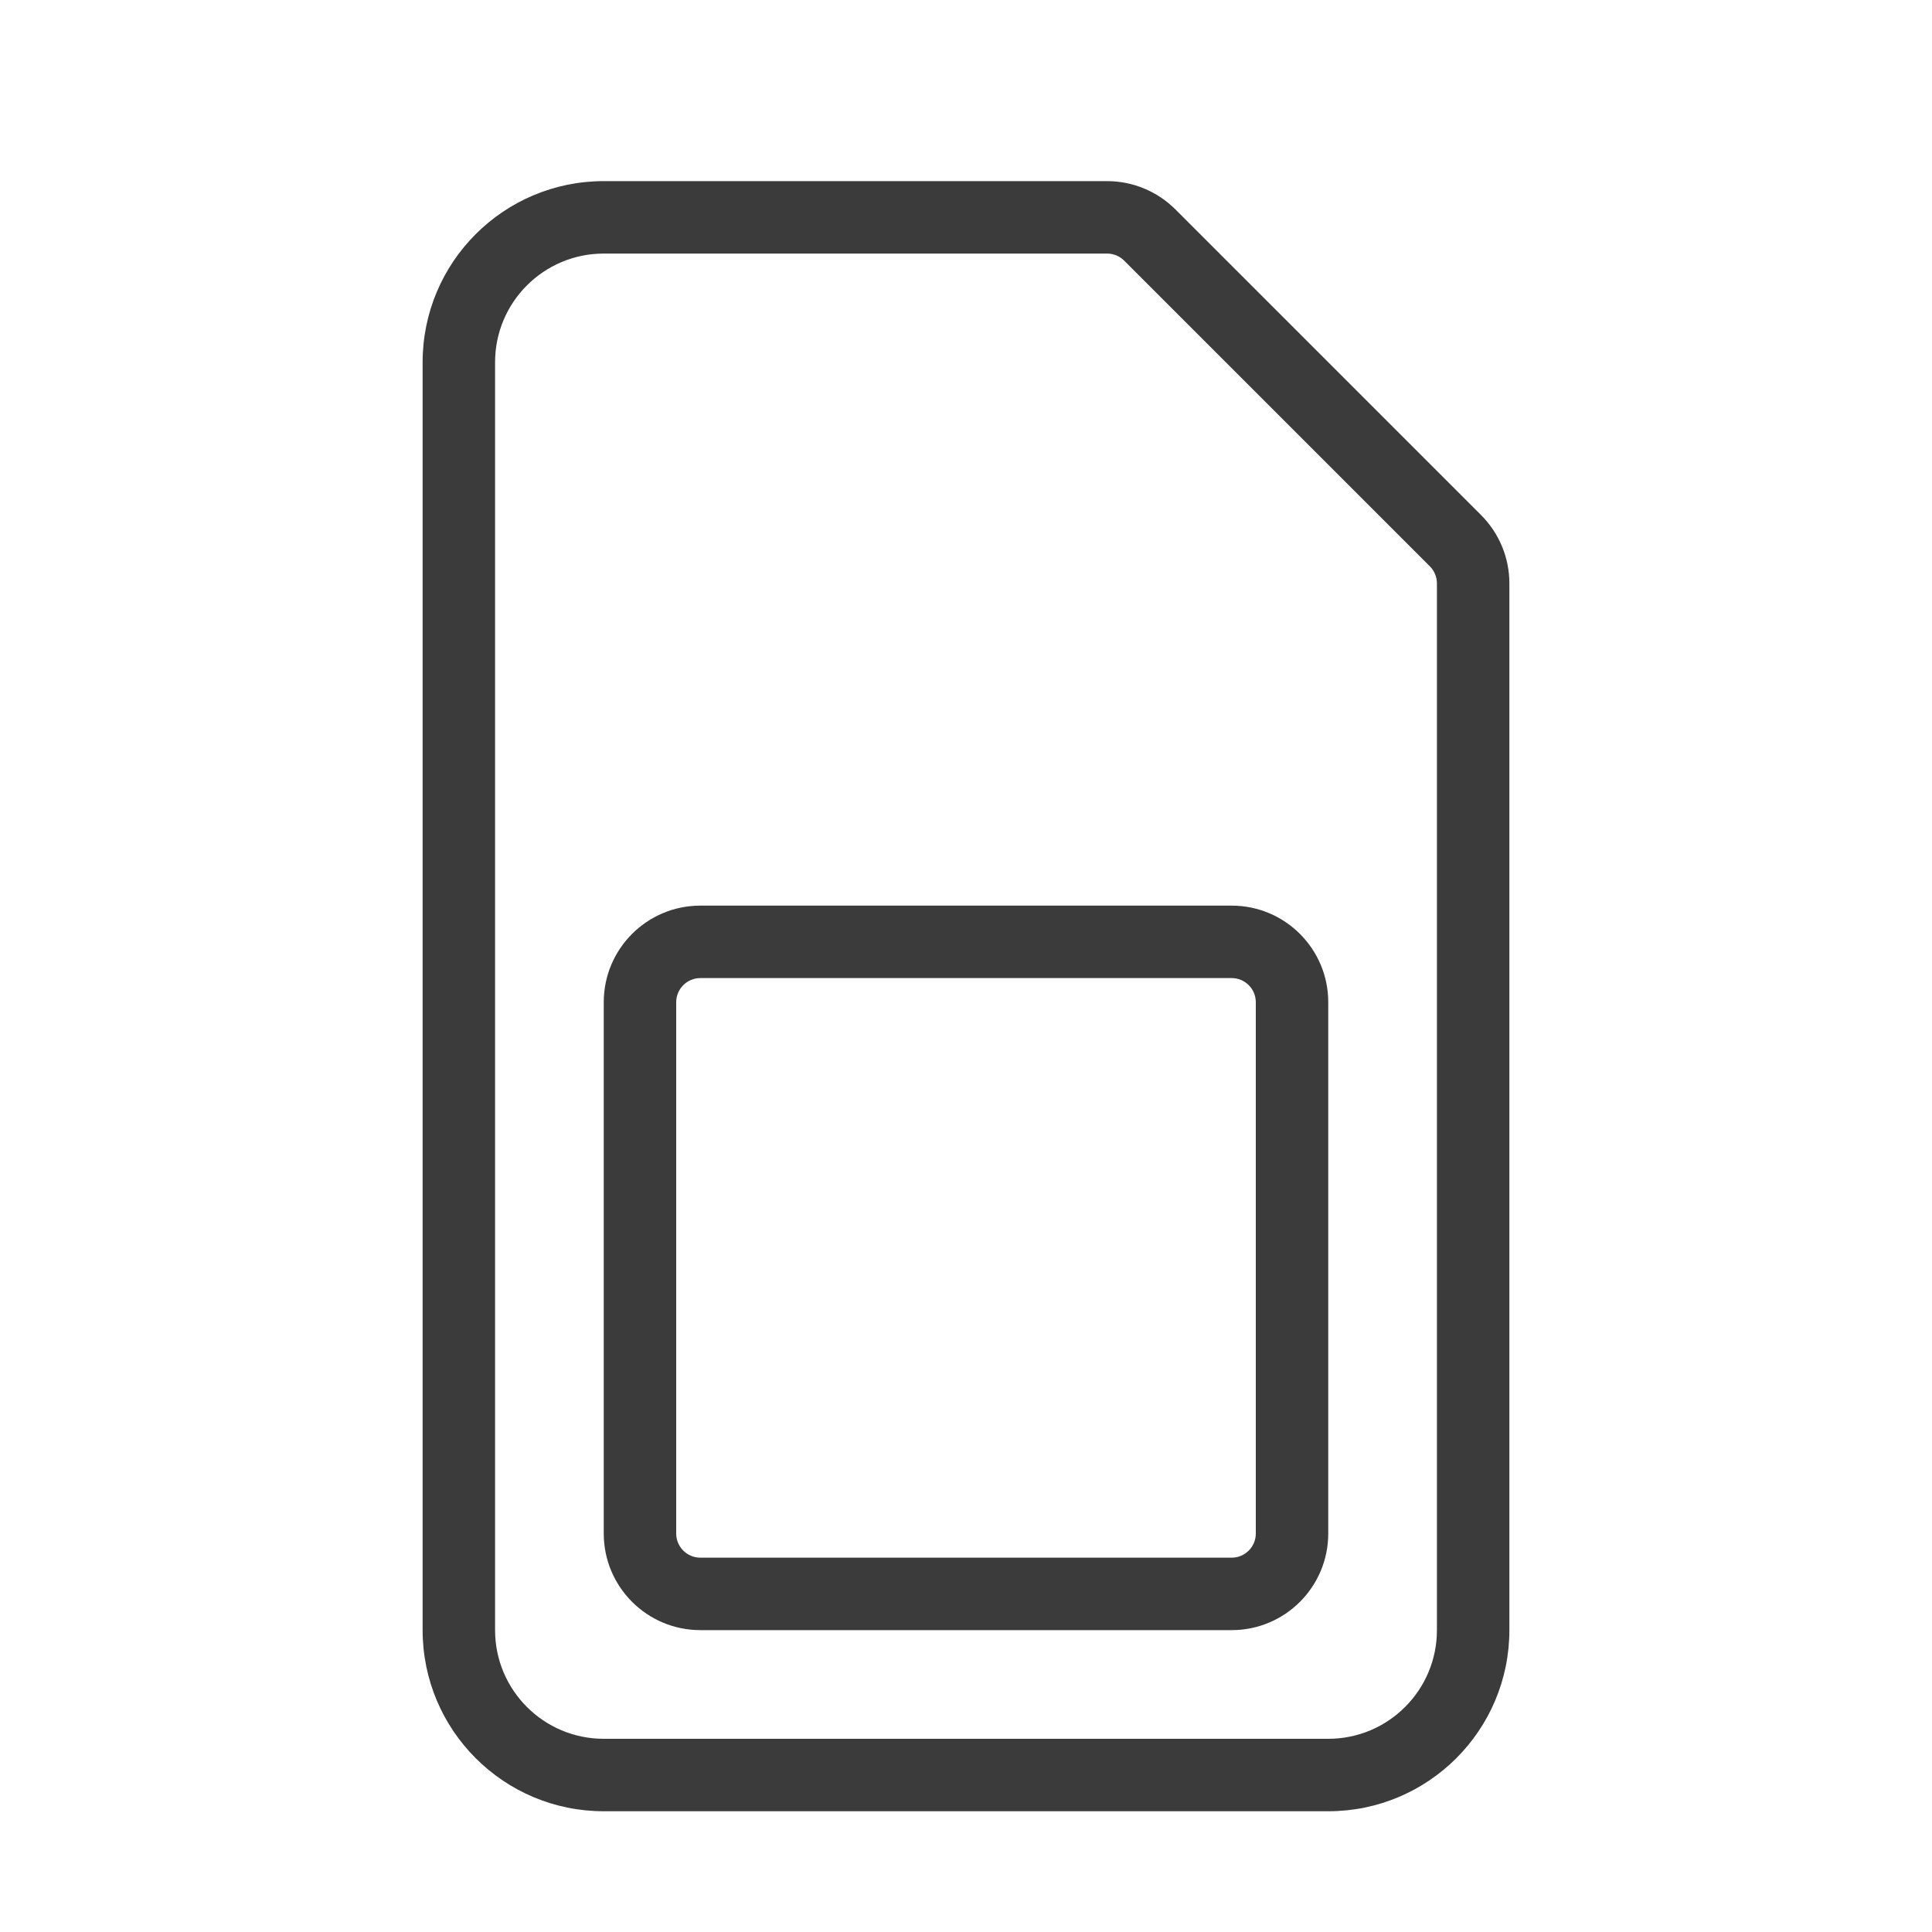
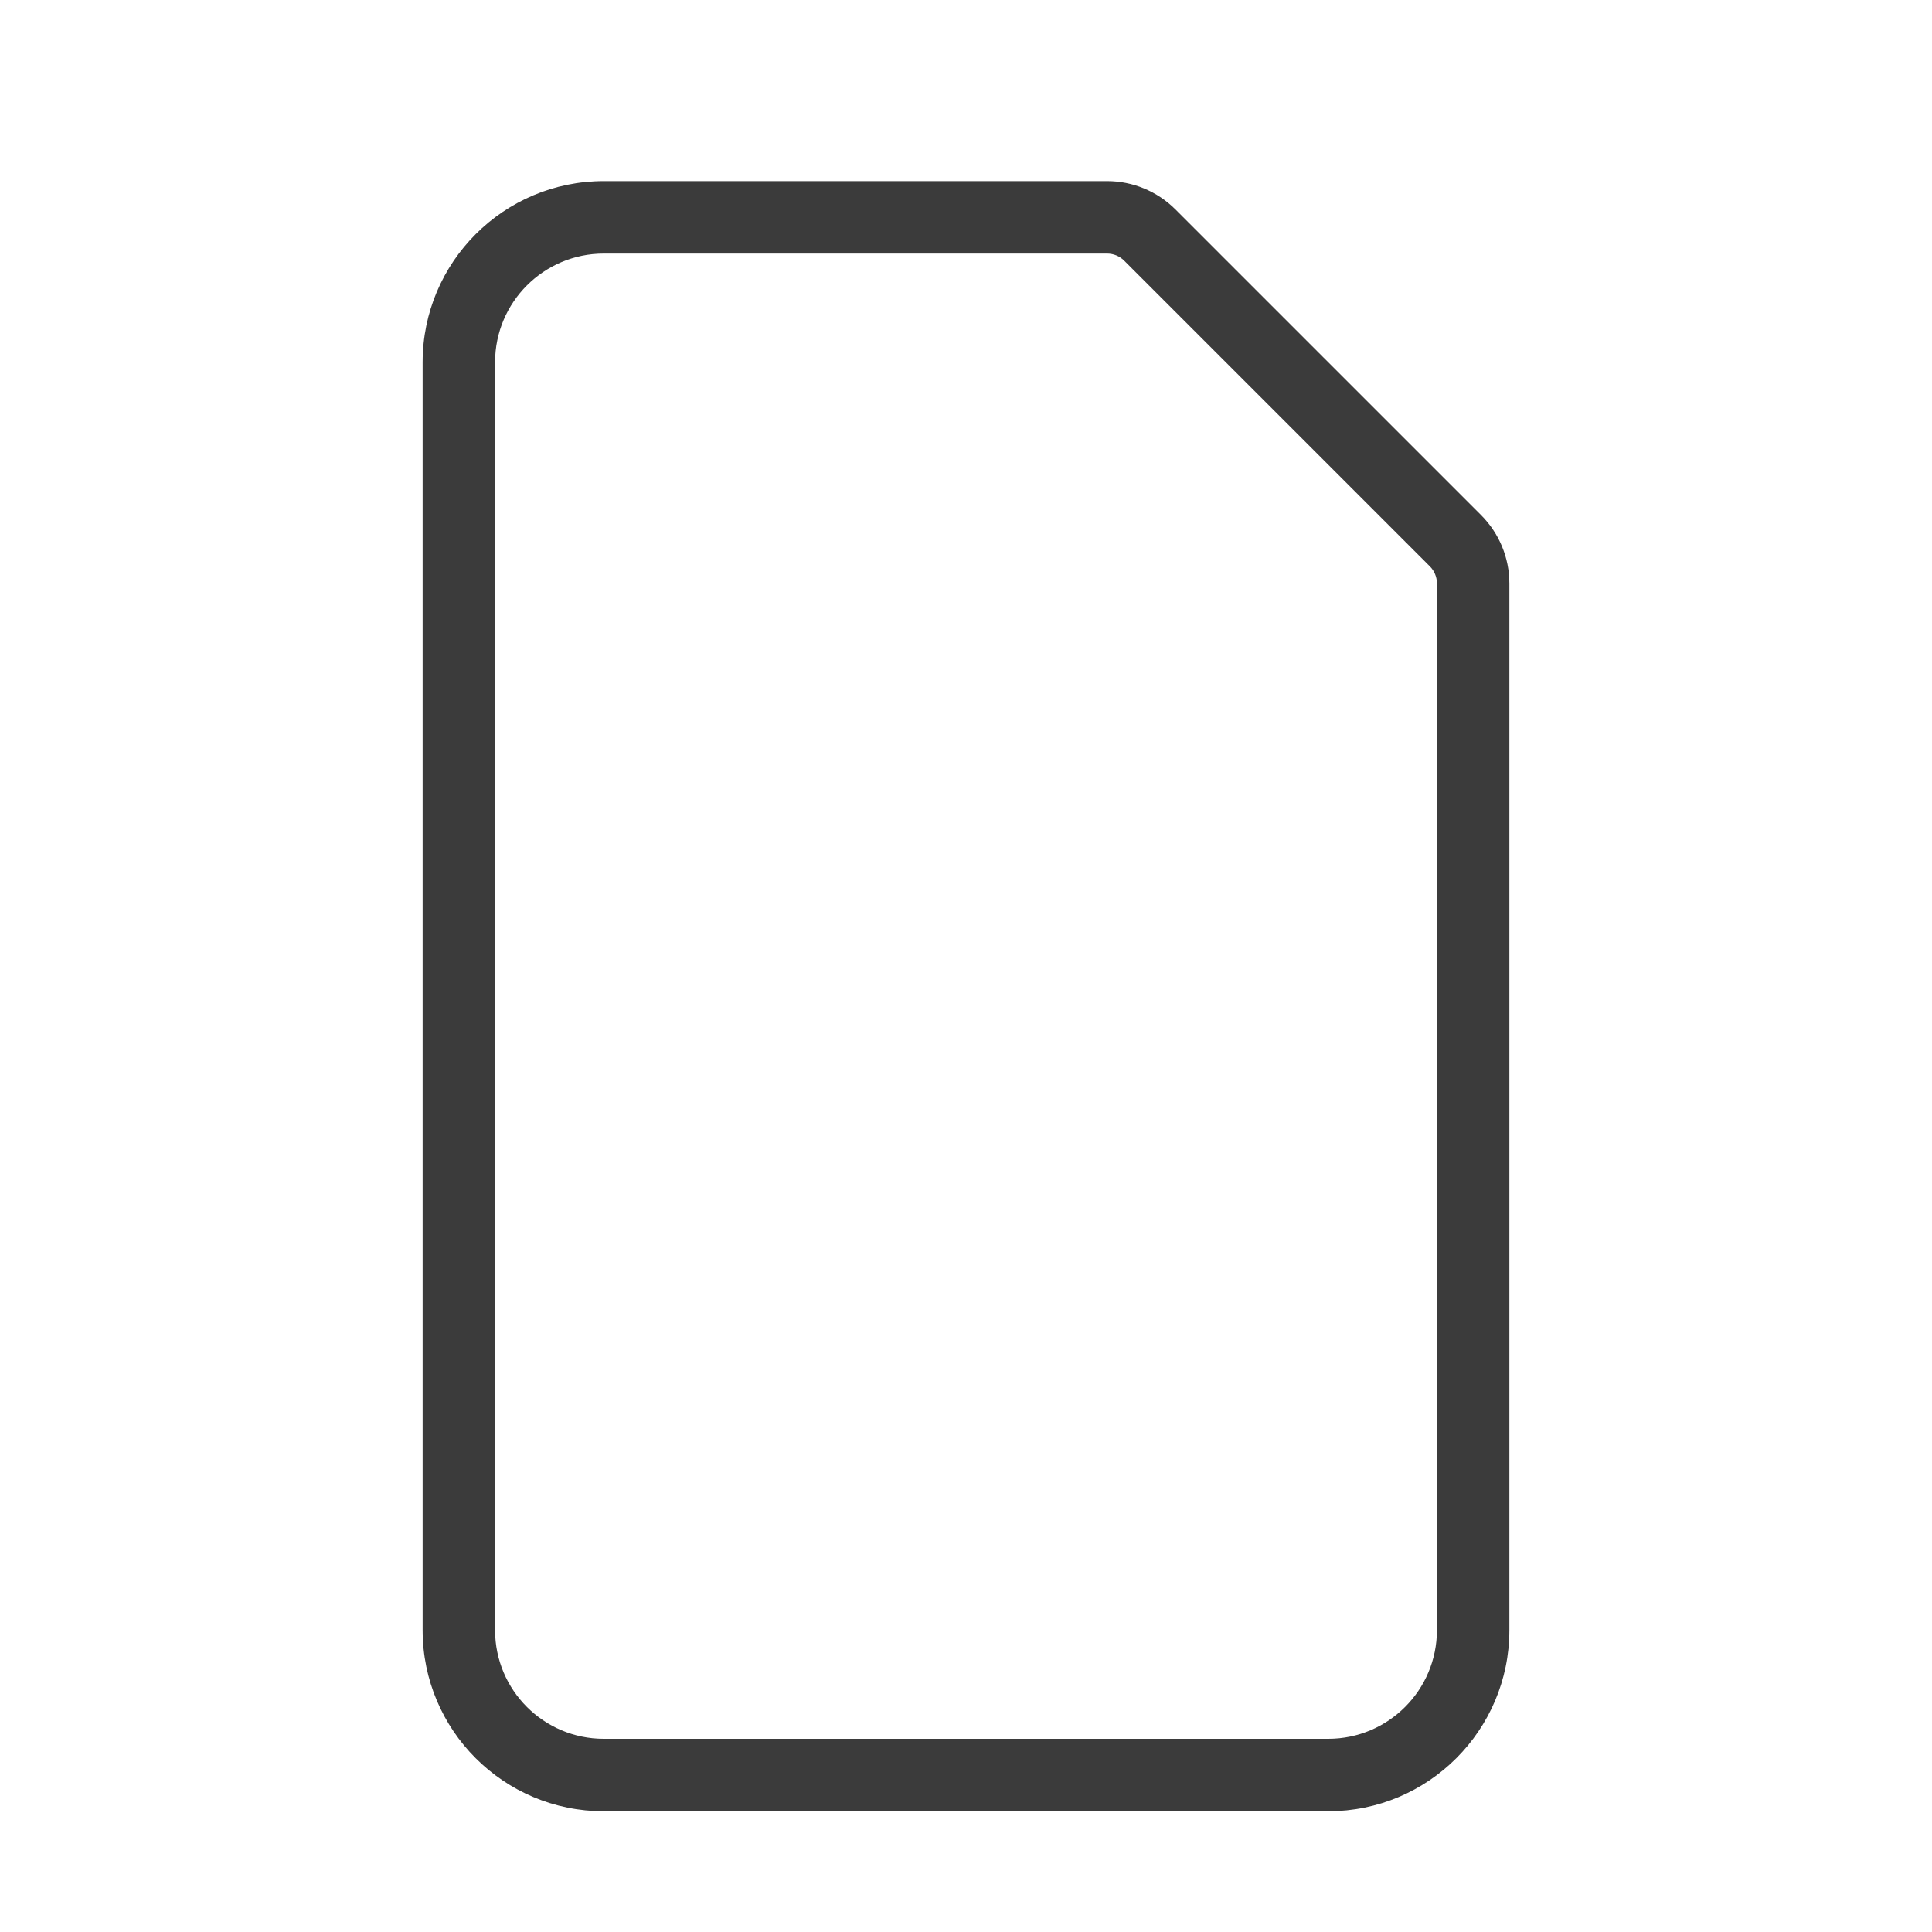
<svg xmlns="http://www.w3.org/2000/svg" width="80" height="80" viewBox="0 0 80 80" fill="none">
-   <path fill-rule="evenodd" clip-rule="evenodd" d="M51 37.5C53.209 37.5 55 39.291 55 41.5L55 63.5C55 65.709 53.209 67.5 51 67.5H29C26.791 67.5 25 65.709 25 63.5L25 41.5C25 39.291 26.791 37.5 29 37.5H51ZM52 41.5L52 63.5C52 64.052 51.552 64.5 51 64.5H29C28.448 64.5 28 64.052 28 63.5L28 41.5C28 40.948 28.448 40.5 29 40.5H51C51.552 40.5 52 40.948 52 41.5Z" fill="#3B3B3B" />
  <path fill-rule="evenodd" clip-rule="evenodd" d="M61.328 21.328L48.672 8.672C47.921 7.921 46.904 7.5 45.843 7.5H25C20.858 7.5 17.5 10.858 17.5 15V67.5C17.5 71.642 20.858 75 25 75H55C59.142 75 62.5 71.642 62.5 67.5V24.157C62.5 23.096 62.079 22.079 61.328 21.328ZM59.207 23.45L46.55 10.793C46.363 10.605 46.108 10.5 45.843 10.5H25C22.515 10.5 20.5 12.515 20.5 15V67.5C20.5 69.985 22.515 72 25 72H55C57.485 72 59.5 69.985 59.5 67.5V24.157C59.5 23.892 59.395 23.637 59.207 23.45Z" fill="#3B3B3B" />
</svg>